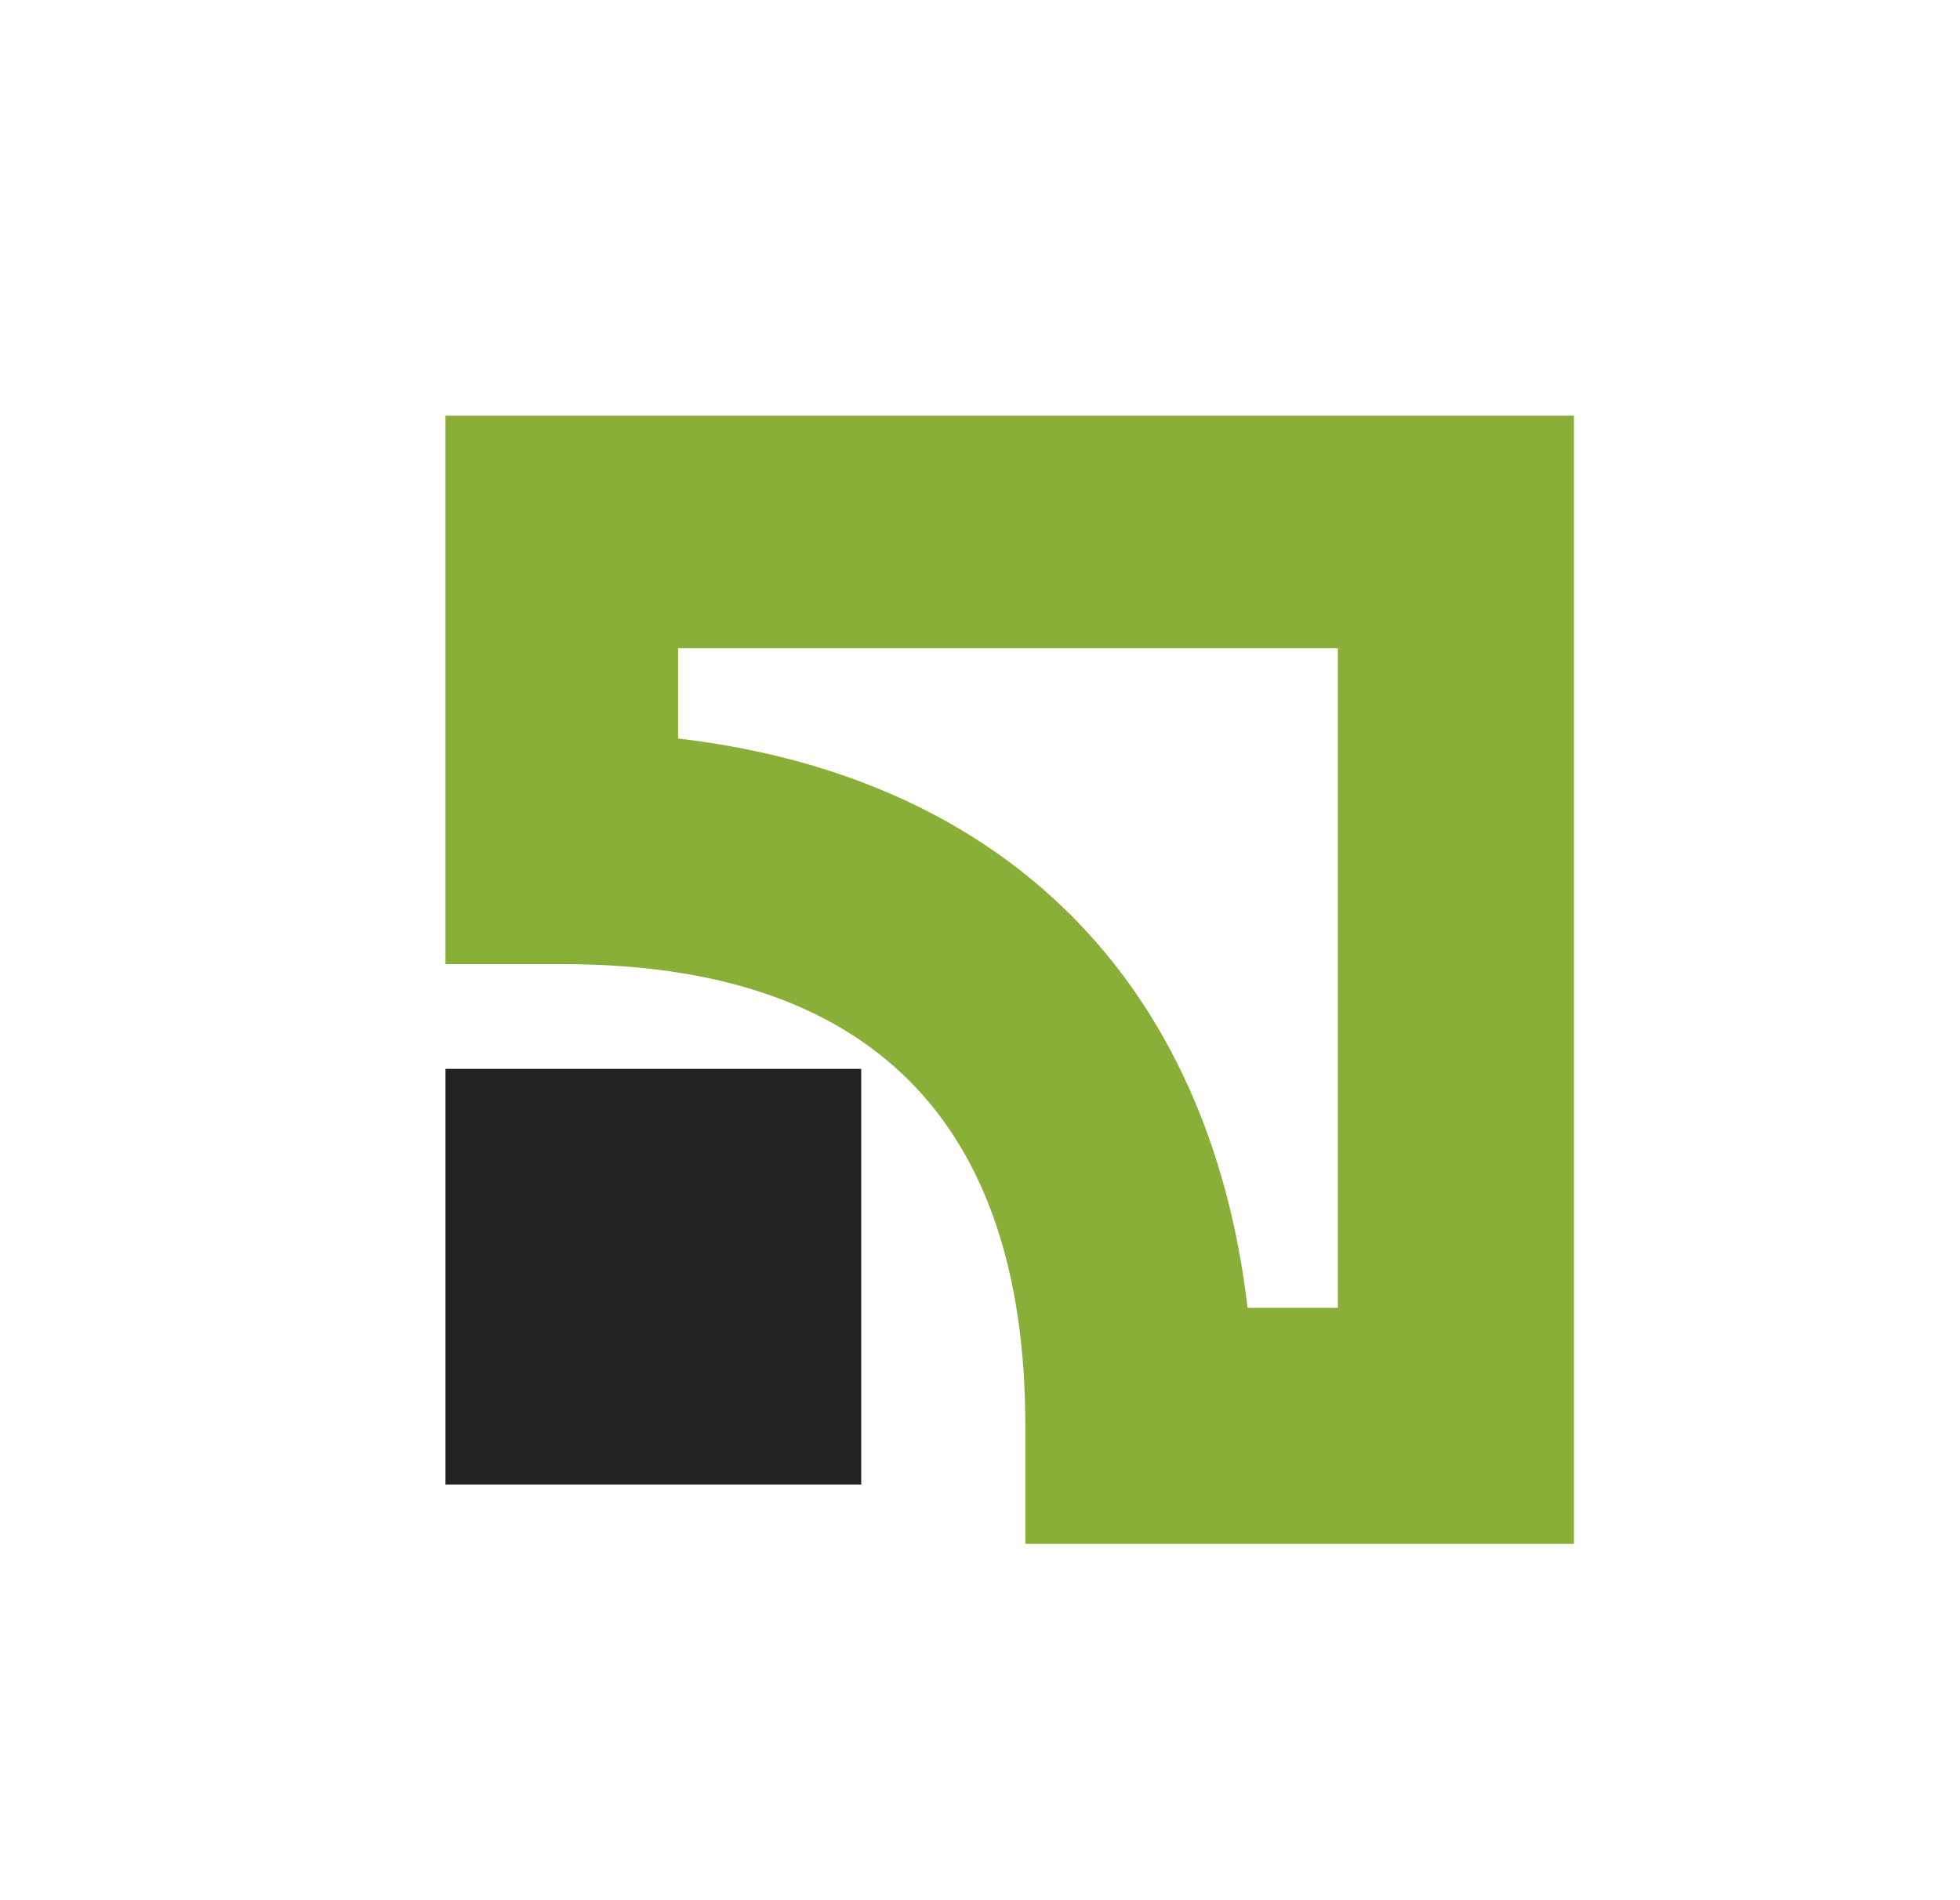
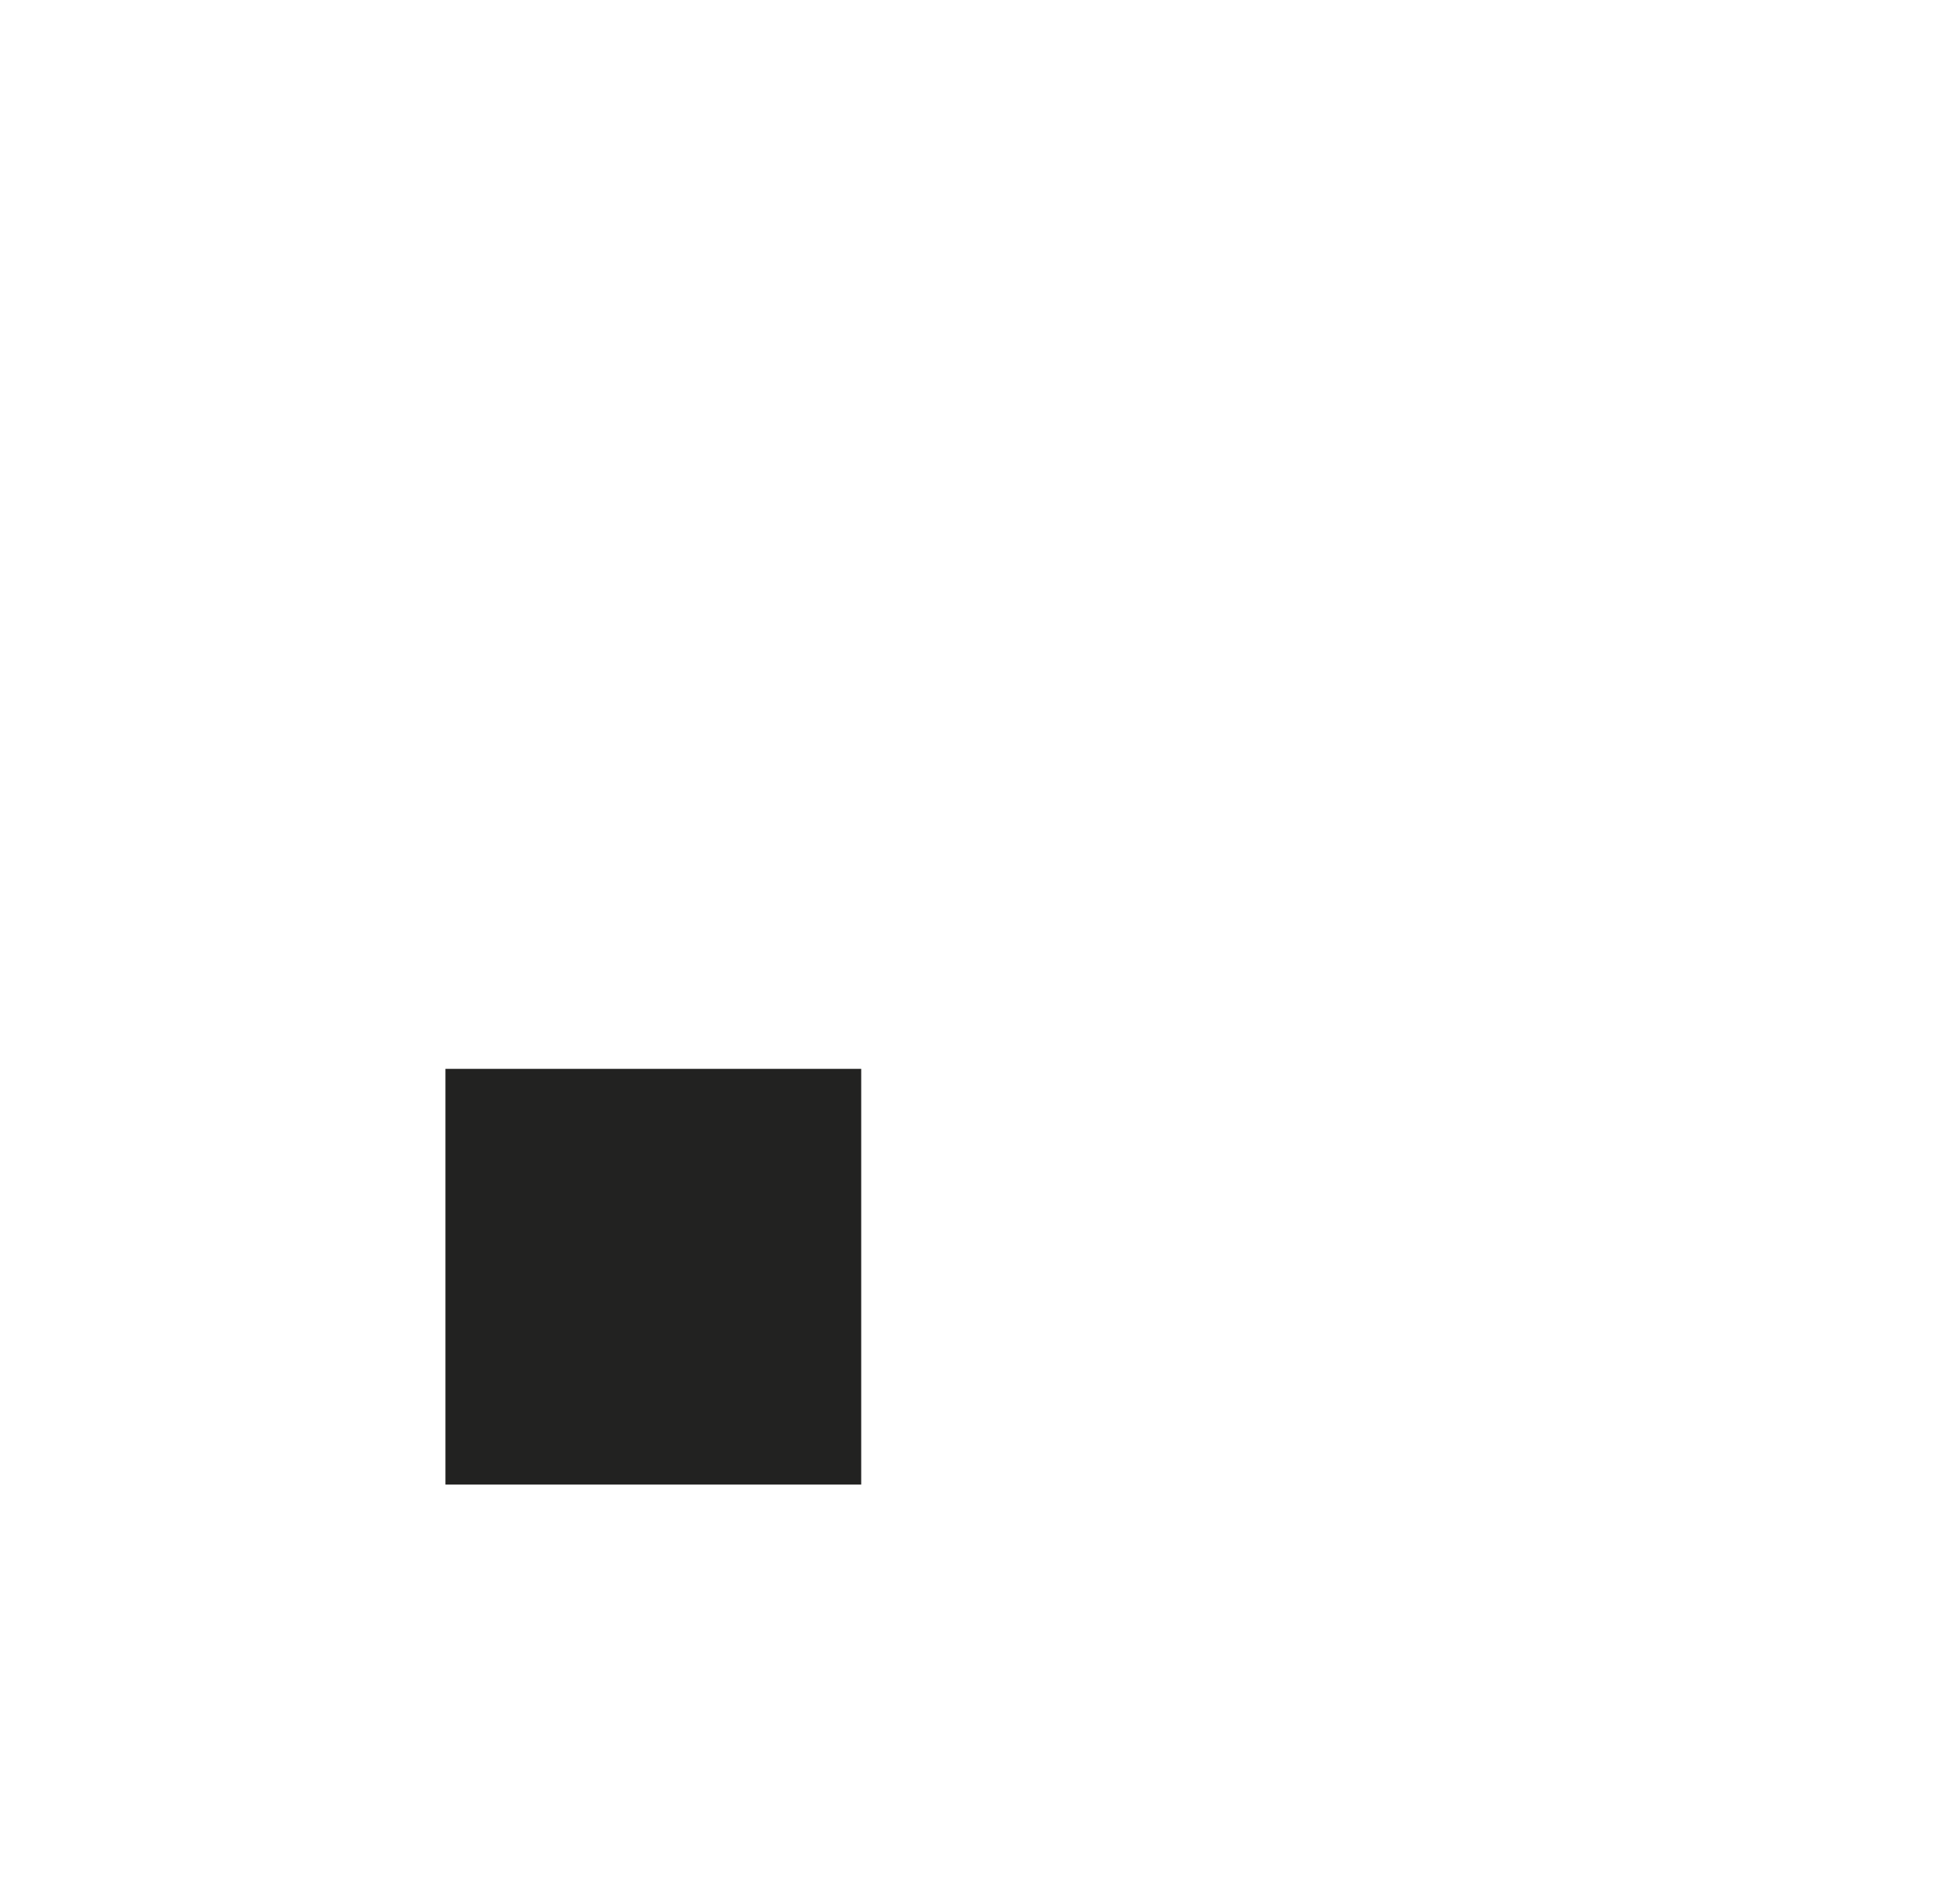
<svg xmlns="http://www.w3.org/2000/svg" width="33" height="32" viewBox="0 0 33 32" fill="none">
  <path d="M7.5 25H14.5V18H7.5V25Z" fill="#222221" />
-   <path d="M7.5 7V16.237H9.488C14.632 16.237 17.263 18.868 17.263 24.012V26H26.5V7H7.5ZM22.525 10.917C22.525 13.431 22.525 19.511 22.525 22.025C21.823 22.025 21.706 22.025 21.005 22.025C20.361 16.529 16.912 13.08 11.417 12.437C11.417 11.735 11.417 11.618 11.417 10.917C13.931 10.917 20.011 10.917 22.525 10.917Z" fill="#89AF39" />
</svg>